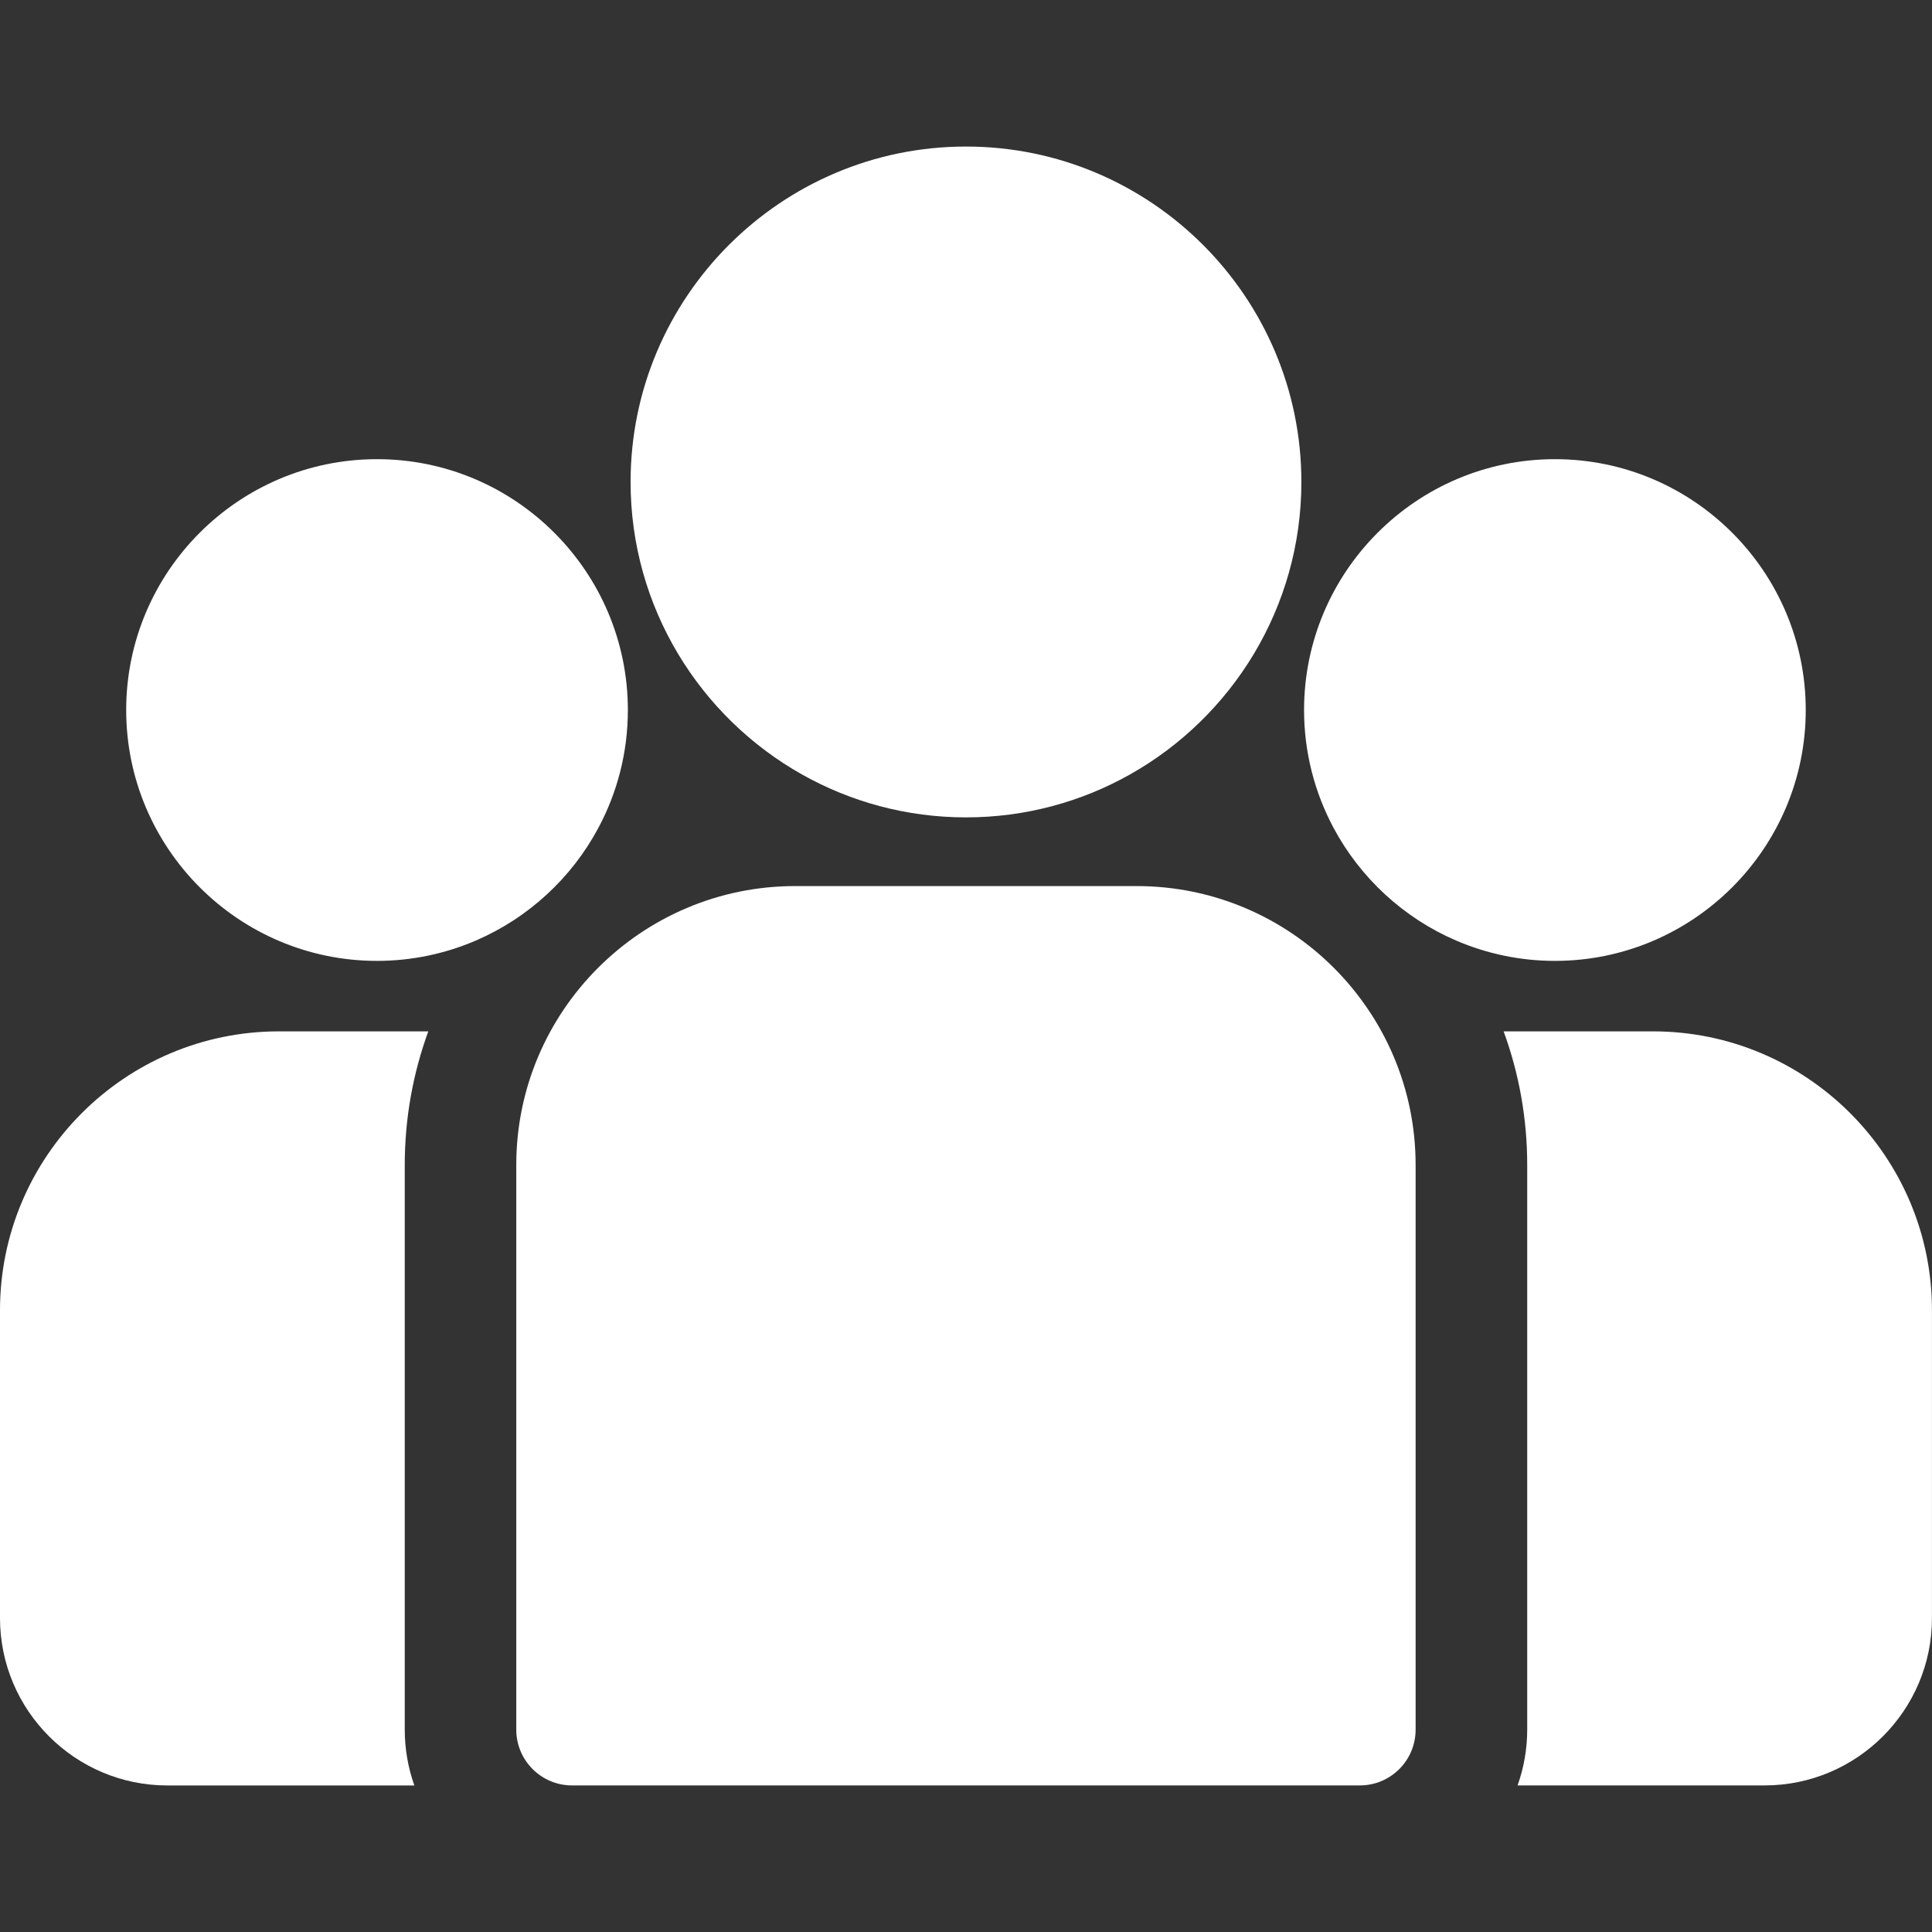
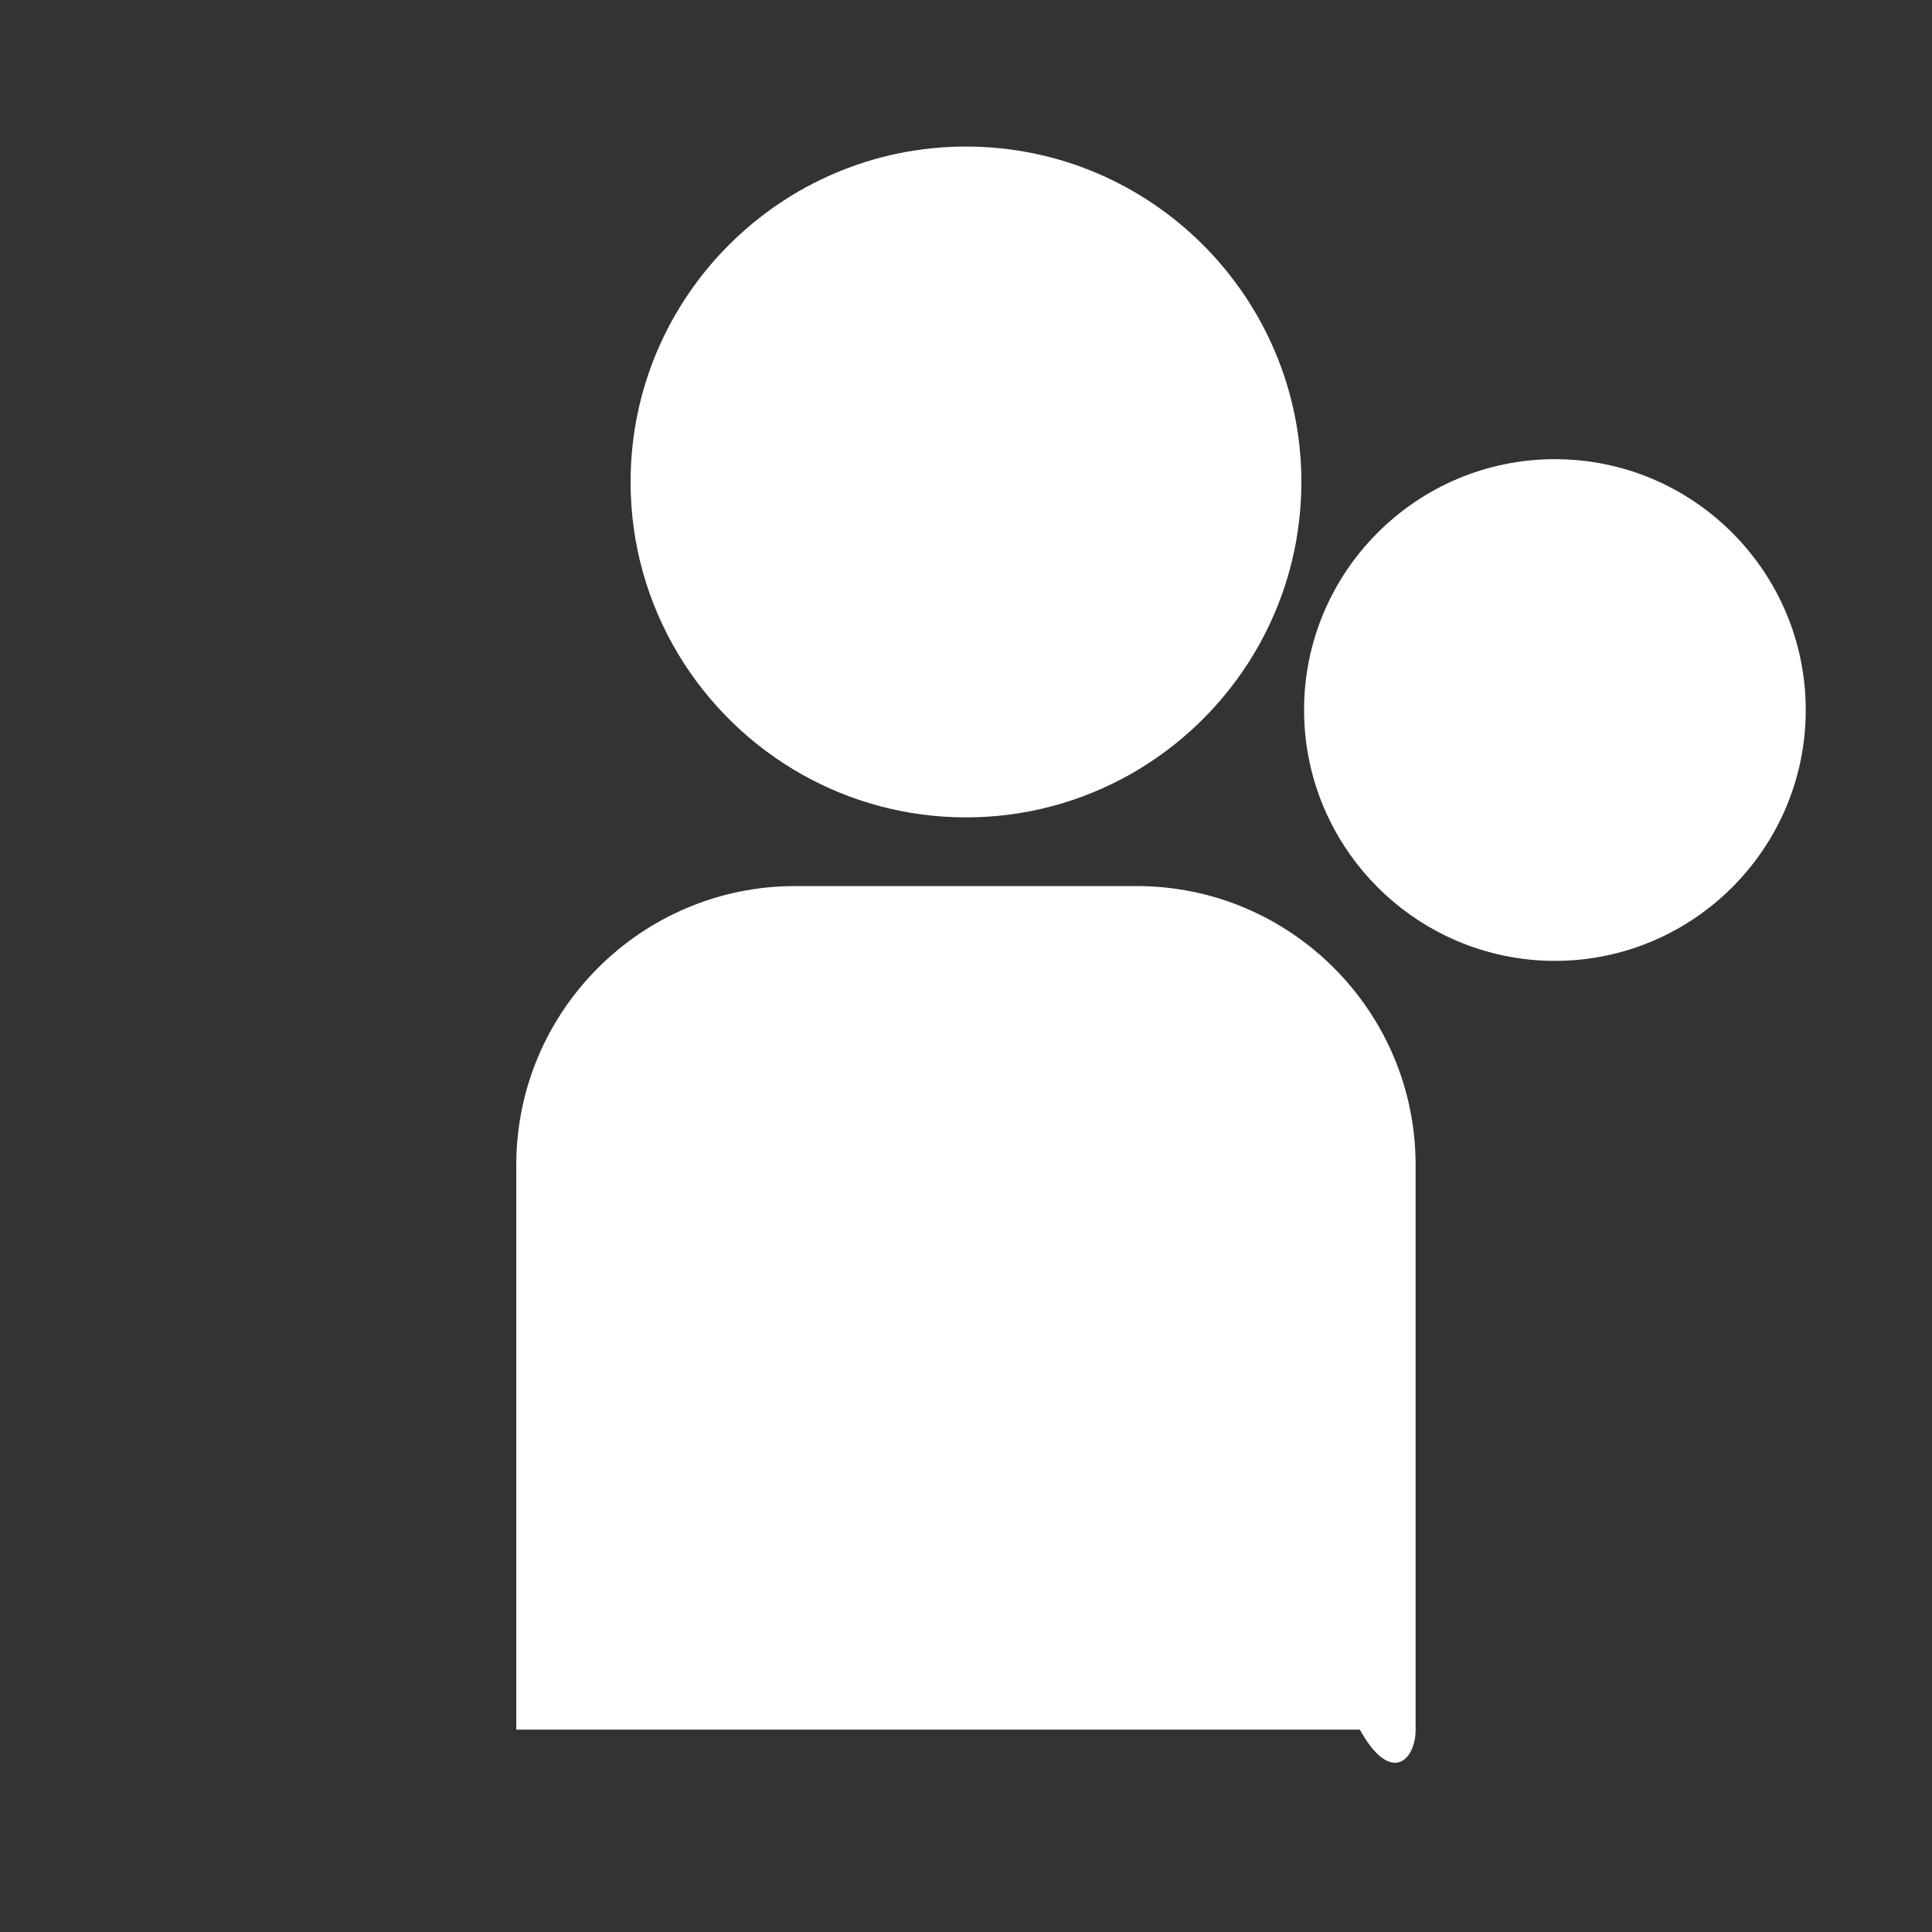
<svg xmlns="http://www.w3.org/2000/svg" width="54" height="54" viewBox="0 0 54 54" fill="none">
  <rect x="0" y="0" width="54" height="54" fill="#333333" stroke="none" />
-   <path d="M46.203 28.827H42.027C42.453 29.992 42.686 31.25 42.686 32.561V48.344C42.686 48.891 42.59 49.415 42.417 49.903H49.322C51.901 49.903 53.999 47.805 53.999 45.226V36.622C53.999 32.324 50.502 28.827 46.203 28.827Z" fill="white" />
-   <path d="M11.313 32.561C11.313 31.25 11.546 29.992 11.971 28.827H7.795C3.497 28.827 0 32.324 0 36.622V45.226C0 47.805 2.098 49.904 4.677 49.904H11.581C11.408 49.415 11.313 48.891 11.313 48.344V32.561Z" fill="white" />
-   <path d="M31.772 24.766H22.225C17.927 24.766 14.43 28.263 14.43 32.561V48.344C14.43 49.205 15.128 49.903 15.989 49.903H38.008C38.869 49.903 39.567 49.205 39.567 48.344V32.561C39.567 28.263 36.07 24.766 31.772 24.766Z" fill="white" />
+   <path d="M31.772 24.766H22.225C17.927 24.766 14.43 28.263 14.43 32.561V48.344H38.008C38.869 49.903 39.567 49.205 39.567 48.344V32.561C39.567 28.263 36.07 24.766 31.772 24.766Z" fill="white" />
  <path d="M27 4.096C21.831 4.096 17.625 8.302 17.625 13.471C17.625 16.977 19.56 20.04 22.418 21.648C23.774 22.41 25.337 22.846 27 22.846C28.663 22.846 30.226 22.41 31.581 21.648C34.439 20.04 36.374 16.977 36.374 13.471C36.374 8.302 32.169 4.096 27 4.096Z" fill="white" />
-   <path d="M10.538 12.834C6.672 12.834 3.527 15.979 3.527 19.846C3.527 23.711 6.672 26.857 10.538 26.857C11.519 26.857 12.453 26.653 13.301 26.288C14.768 25.657 15.977 24.539 16.725 23.139C17.251 22.156 17.549 21.035 17.549 19.846C17.549 15.98 14.404 12.834 10.538 12.834Z" fill="white" />
  <path d="M43.46 12.834C39.594 12.834 36.449 15.979 36.449 19.846C36.449 21.035 36.748 22.156 37.273 23.139C38.022 24.539 39.231 25.657 40.697 26.288C41.546 26.653 42.48 26.857 43.46 26.857C47.326 26.857 50.471 23.711 50.471 19.846C50.471 15.979 47.326 12.834 43.46 12.834Z" fill="white" />
</svg>